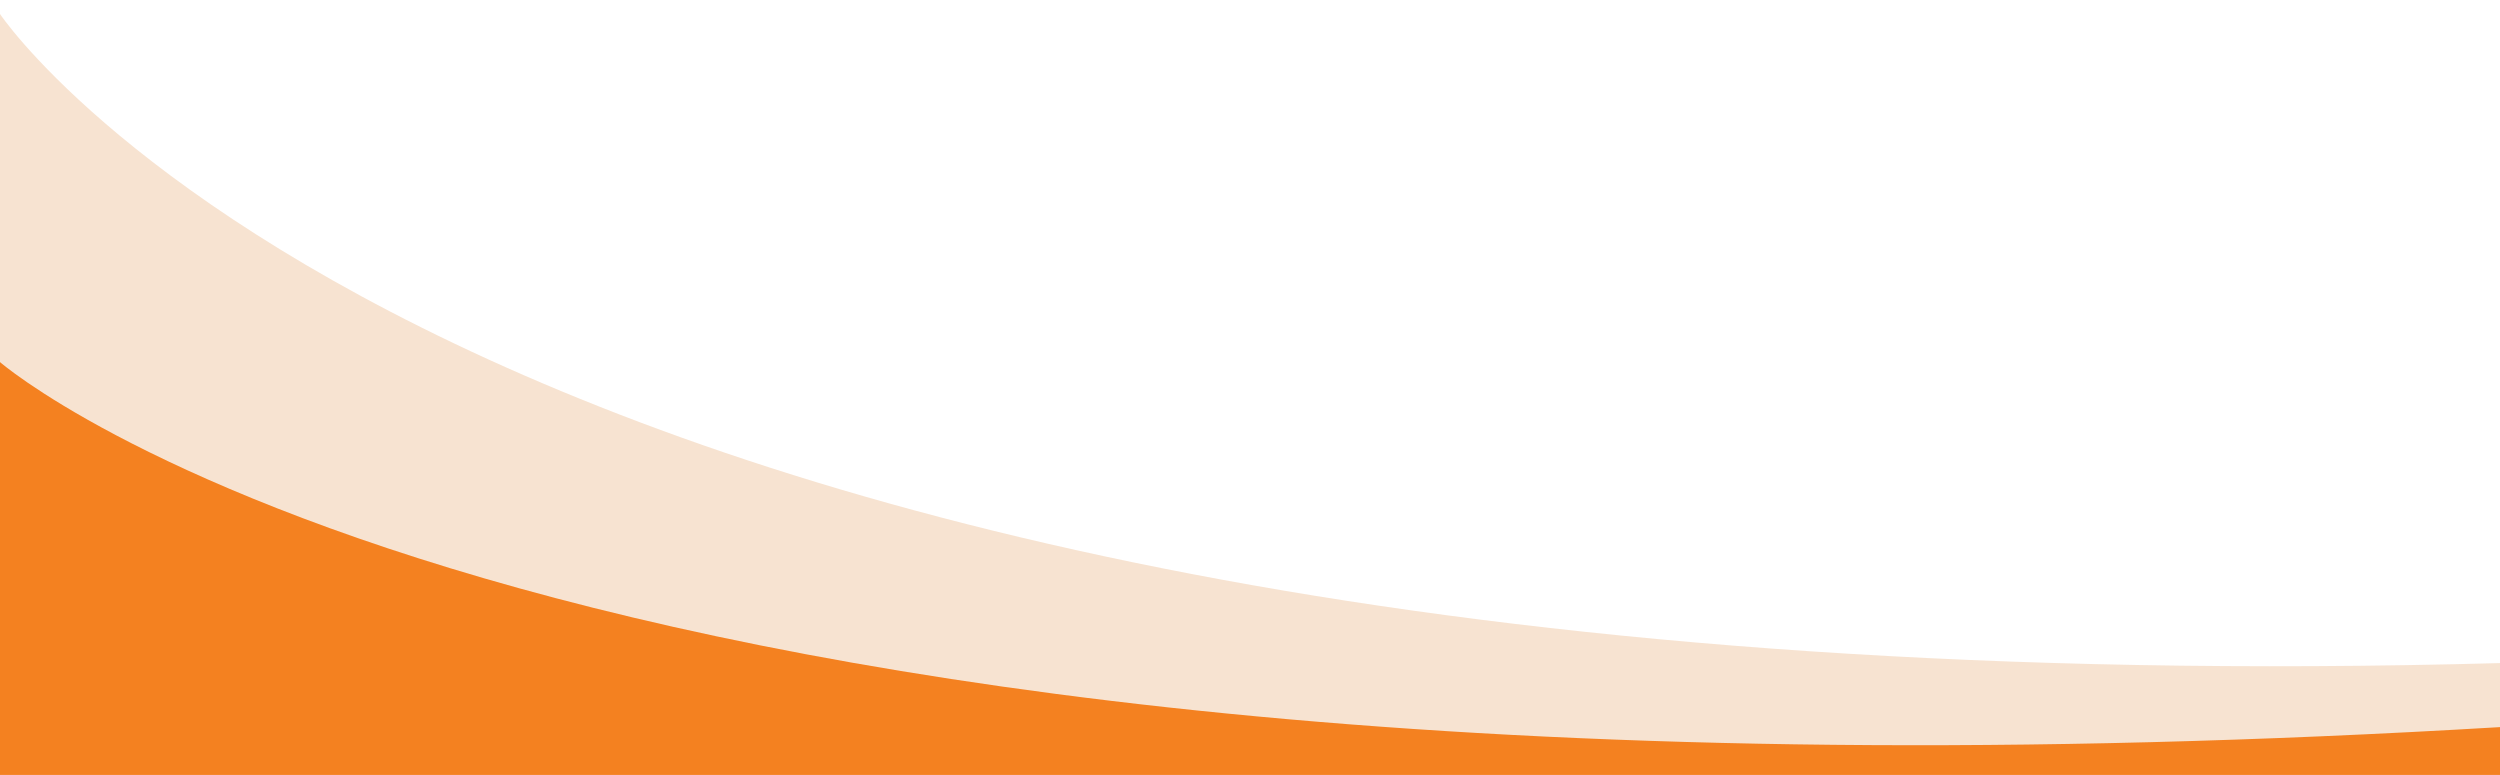
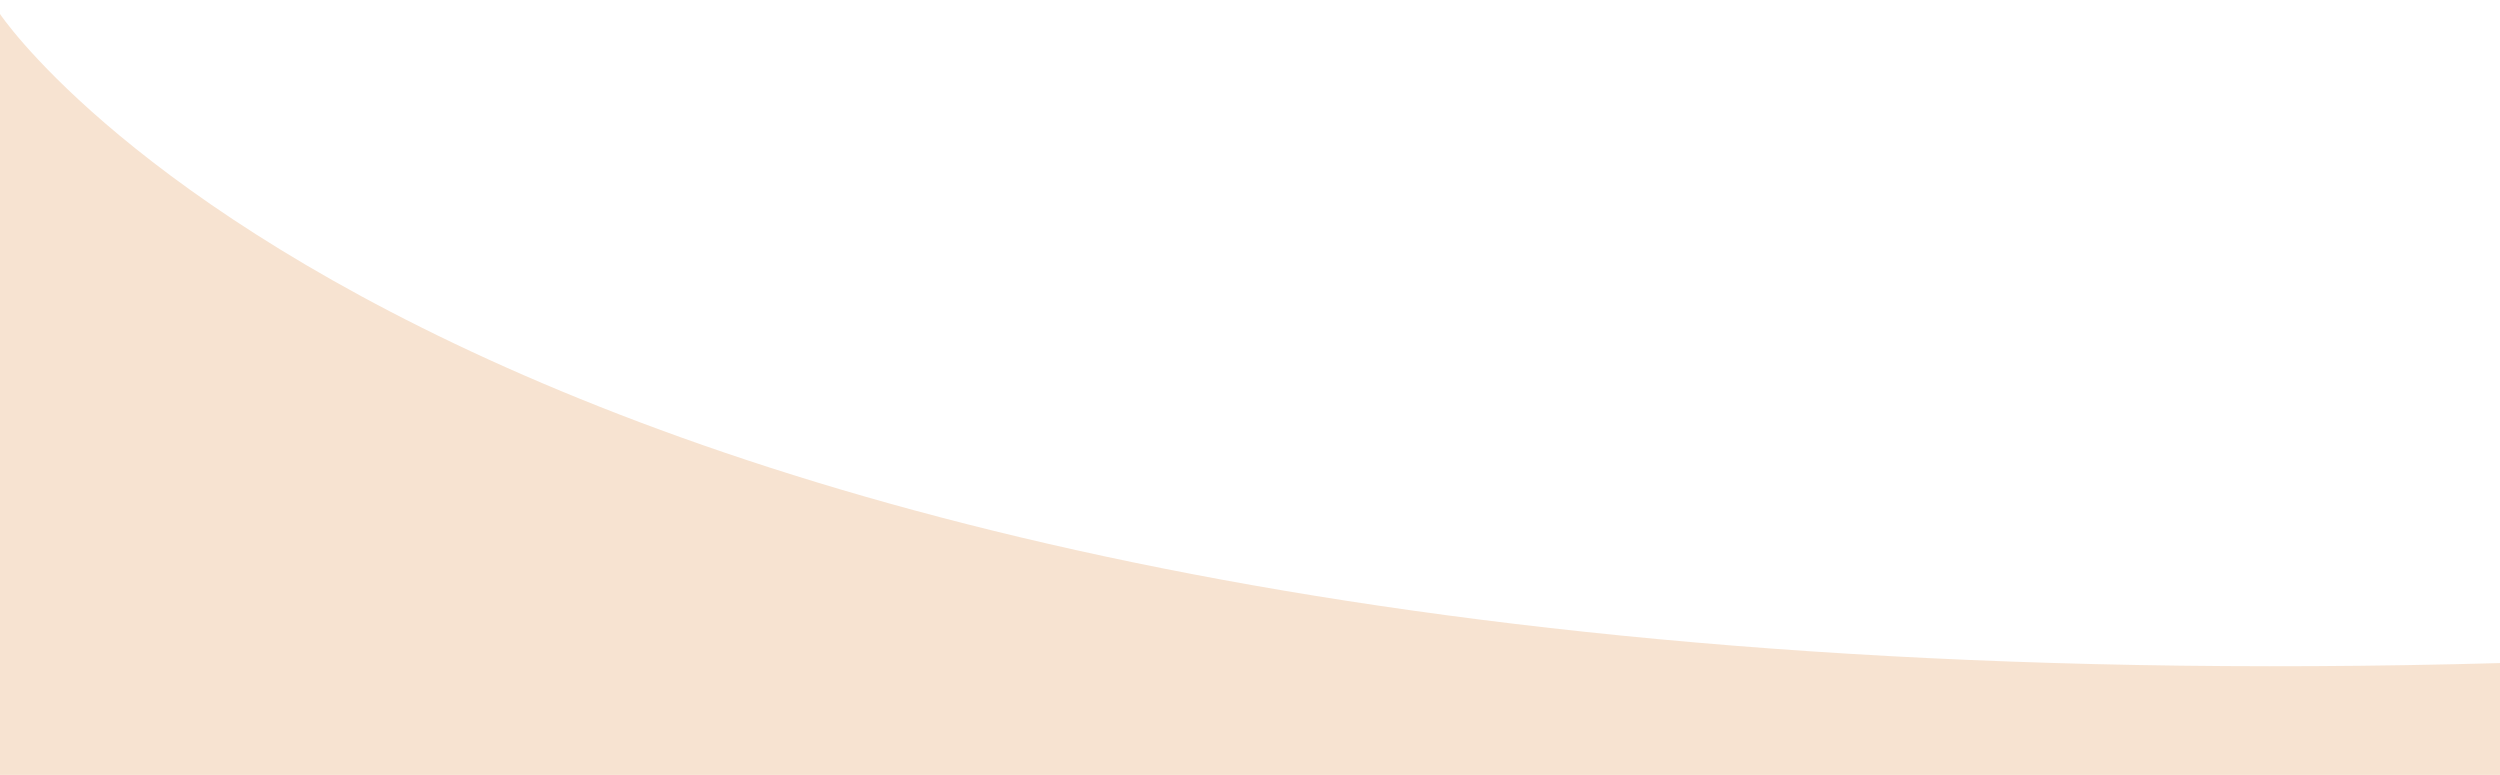
<svg xmlns="http://www.w3.org/2000/svg" version="1.1" id="Layer_1" x="0px" y="0px" width="339.7px" height="105.3px" viewBox="0 0 339.7 105.3" style="enable-background:new 0 0 339.7 105.3;" xml:space="preserve">
  <style type="text/css">
	.st0{fill:#F7E3D1;}
	.st1{fill:#F48120;}
</style>
  <path class="st0" d="M339.7,105.3V90.1C63.8,97.7,0,1.9,0,1.9v103.4H339.7z" />
-   <path class="st1" d="M339.7,105.3v-6.5C74.8,114.6,0,49.2,0,49.2v56.1H339.7z" />
</svg>